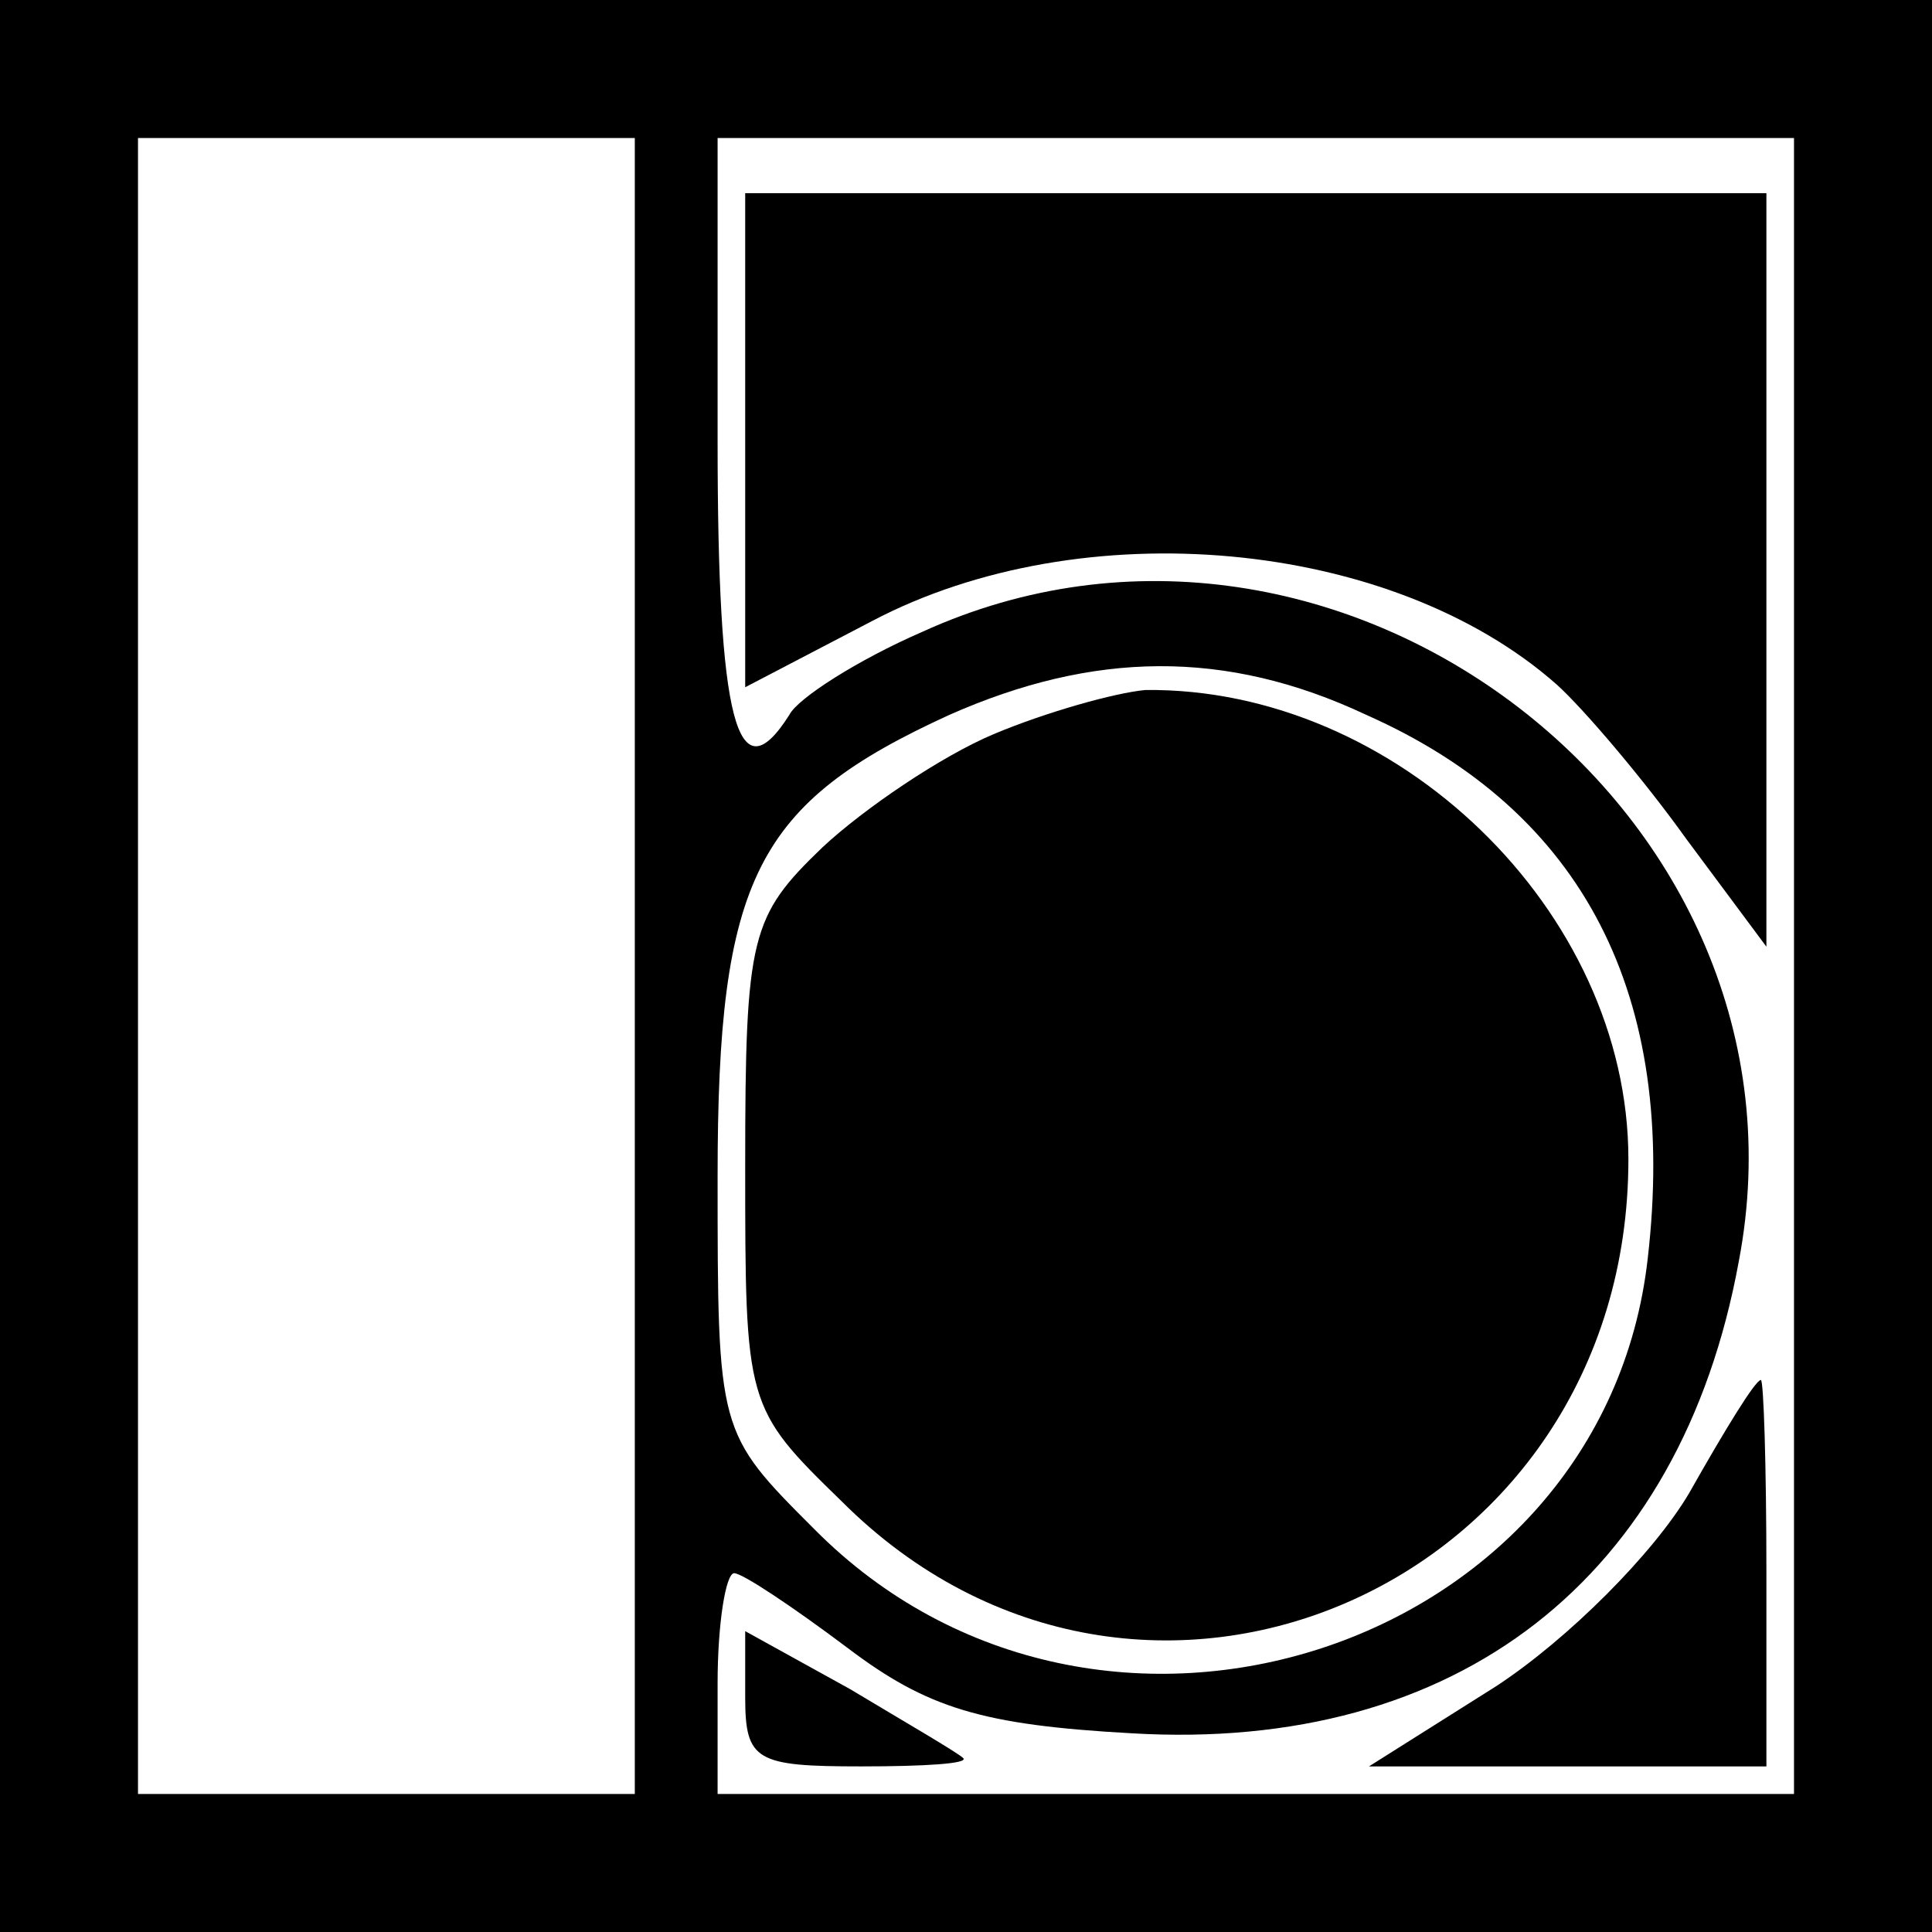
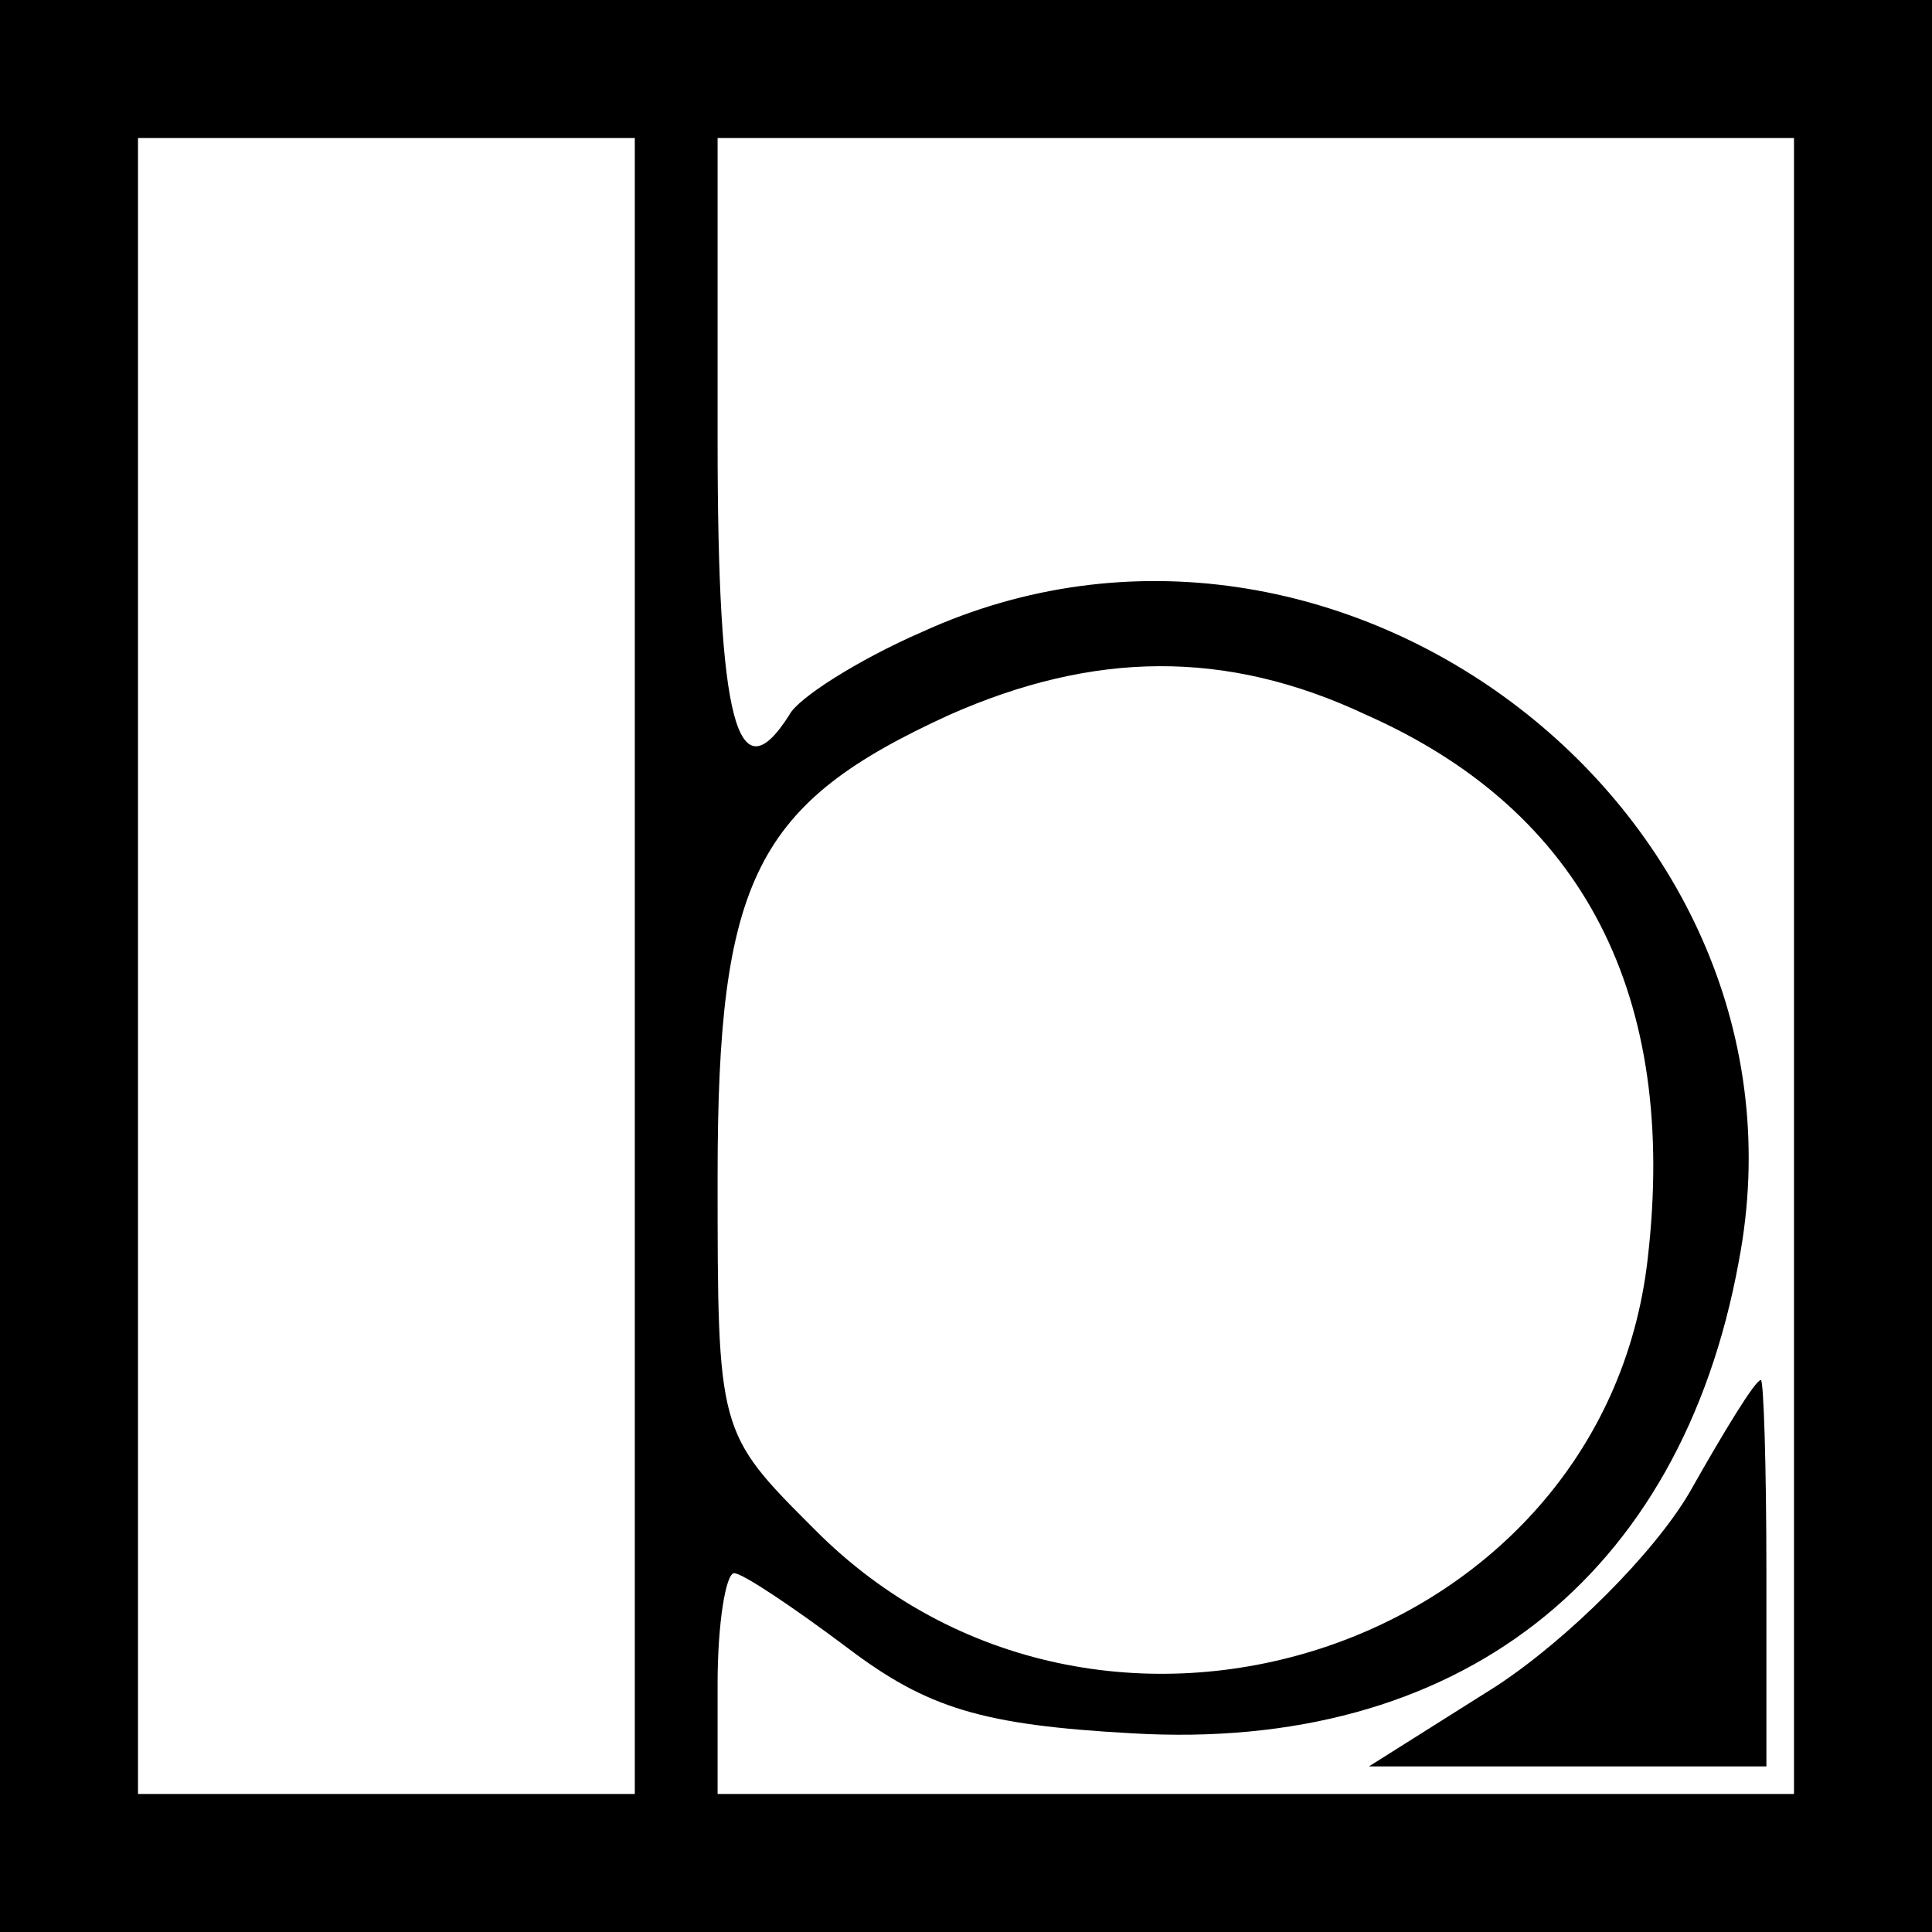
<svg xmlns="http://www.w3.org/2000/svg" version="1.0" width="70pt" height="70pt" viewBox="0 0 70 70" preserveAspectRatio="xMidYMid meet">
  <g transform="translate(0,70) scale(0.1,-0.1)" fill="#000000" stroke="none">
    <path d="M0 350 l0 -350 350 0 350 0 0 350 0 350 -350 0 -350 0 0 -350z m230 0 l0 -300 -90 0 -90 0 0 300 0 300 90 0 90 0 0 -300z m420 0 l0 -300 -195 0 -195 0 0 40 c0 22 3 40 6 40 3 0 21 -12 41 -27 29 -22 49 -28 103 -31 118 -7 199 56 220 171 31 162 -145 297 -296 228 -23 -10 -45 -24 -48 -30 -19 -30 -26 -2 -26 99 l0 110 195 0 195 0 0 -300z m-155 91 c79 -35 113 -102 102 -197 -16 -142 -199 -202 -302 -98 -35 35 -35 35 -35 128 0 108 14 135 84 167 52 23 100 24 151 0z" />
-     <path d="M270 540 l0 -89 46 24 c76 40 188 30 248 -23 10 -9 32 -35 47 -56 l29 -39 0 136 0 137 -185 0 -185 0 0 -90z" />
    <path d="M612 159 c-13 -22 -44 -53 -70 -70 l-46 -29 72 0 72 0 0 70 c0 39 -1 70 -2 70 -2 0 -13 -18 -26 -41z" />
-     <path d="M270 85 c0 -23 4 -25 42 -25 23 0 39 1 37 3 -2 2 -21 13 -41 25 l-38 21 0 -24z" />
-     <path d="M360 434 c-19 -8 -47 -27 -62 -41 -26 -25 -28 -32 -28 -115 0 -87 0 -88 35 -122 108 -108 285 -31 285 124 0 90 -84 171 -175 170 -11 -1 -36 -8 -55 -16z" />
  </g>
</svg>